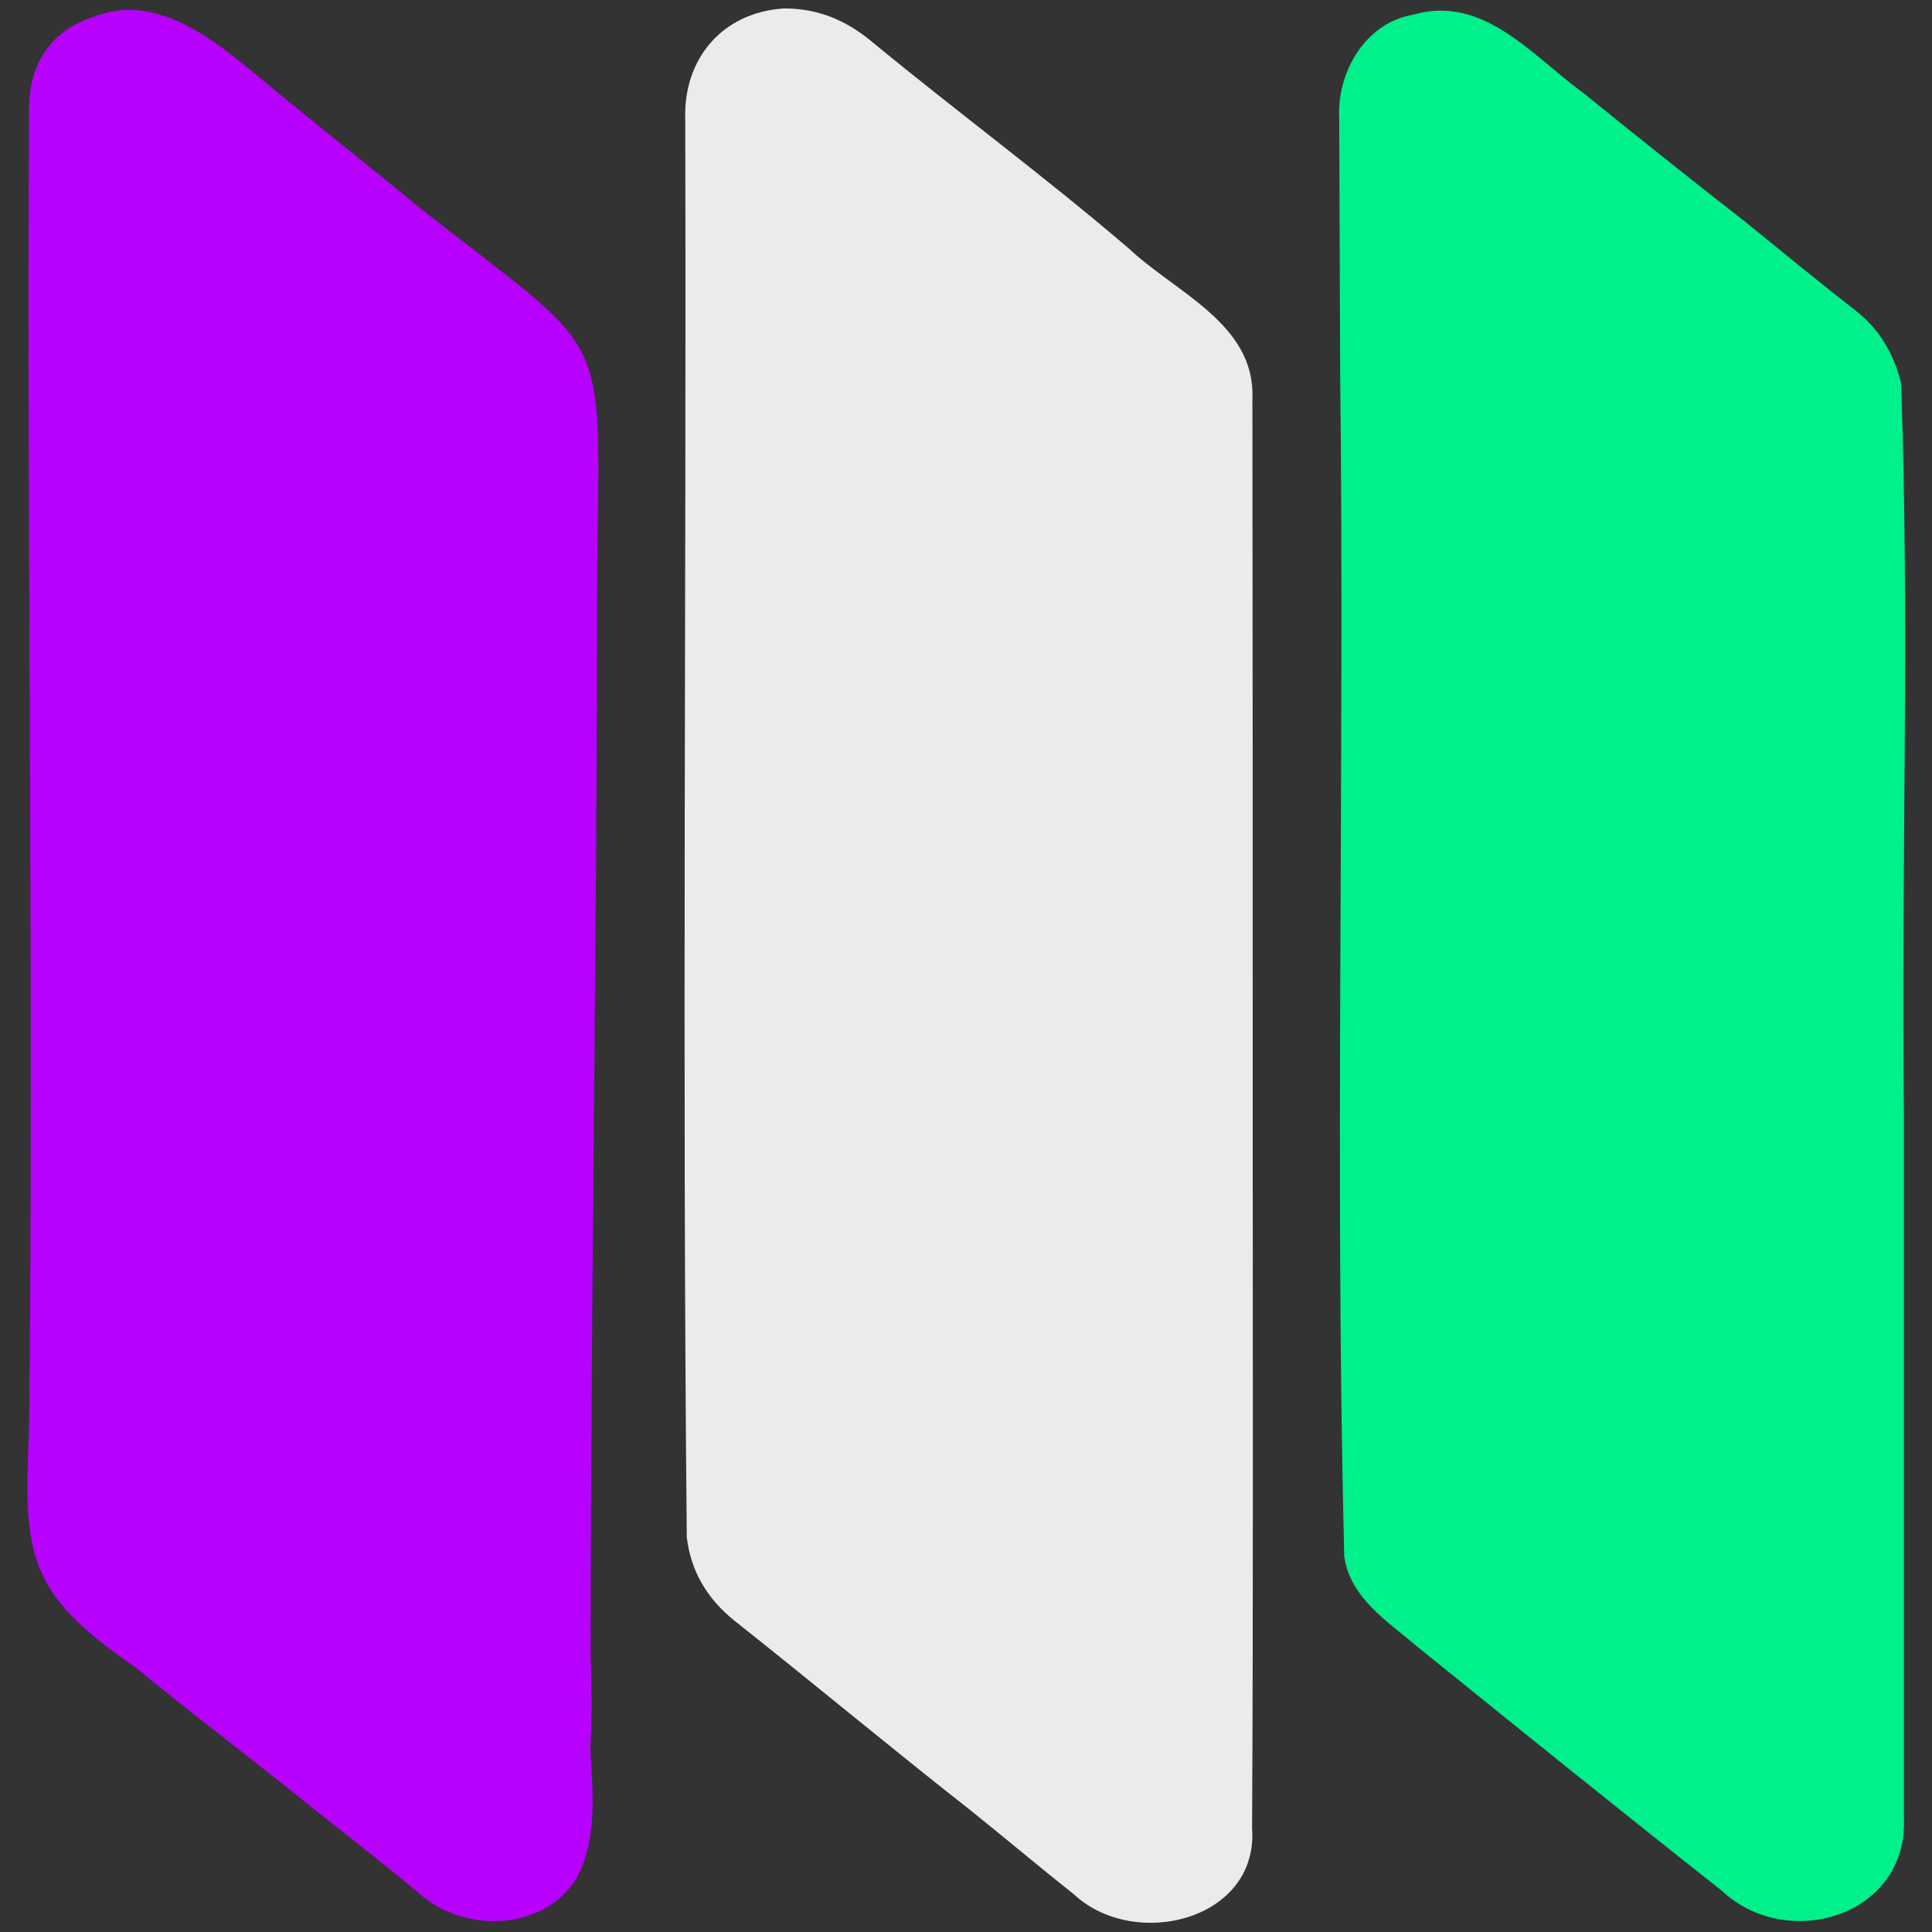
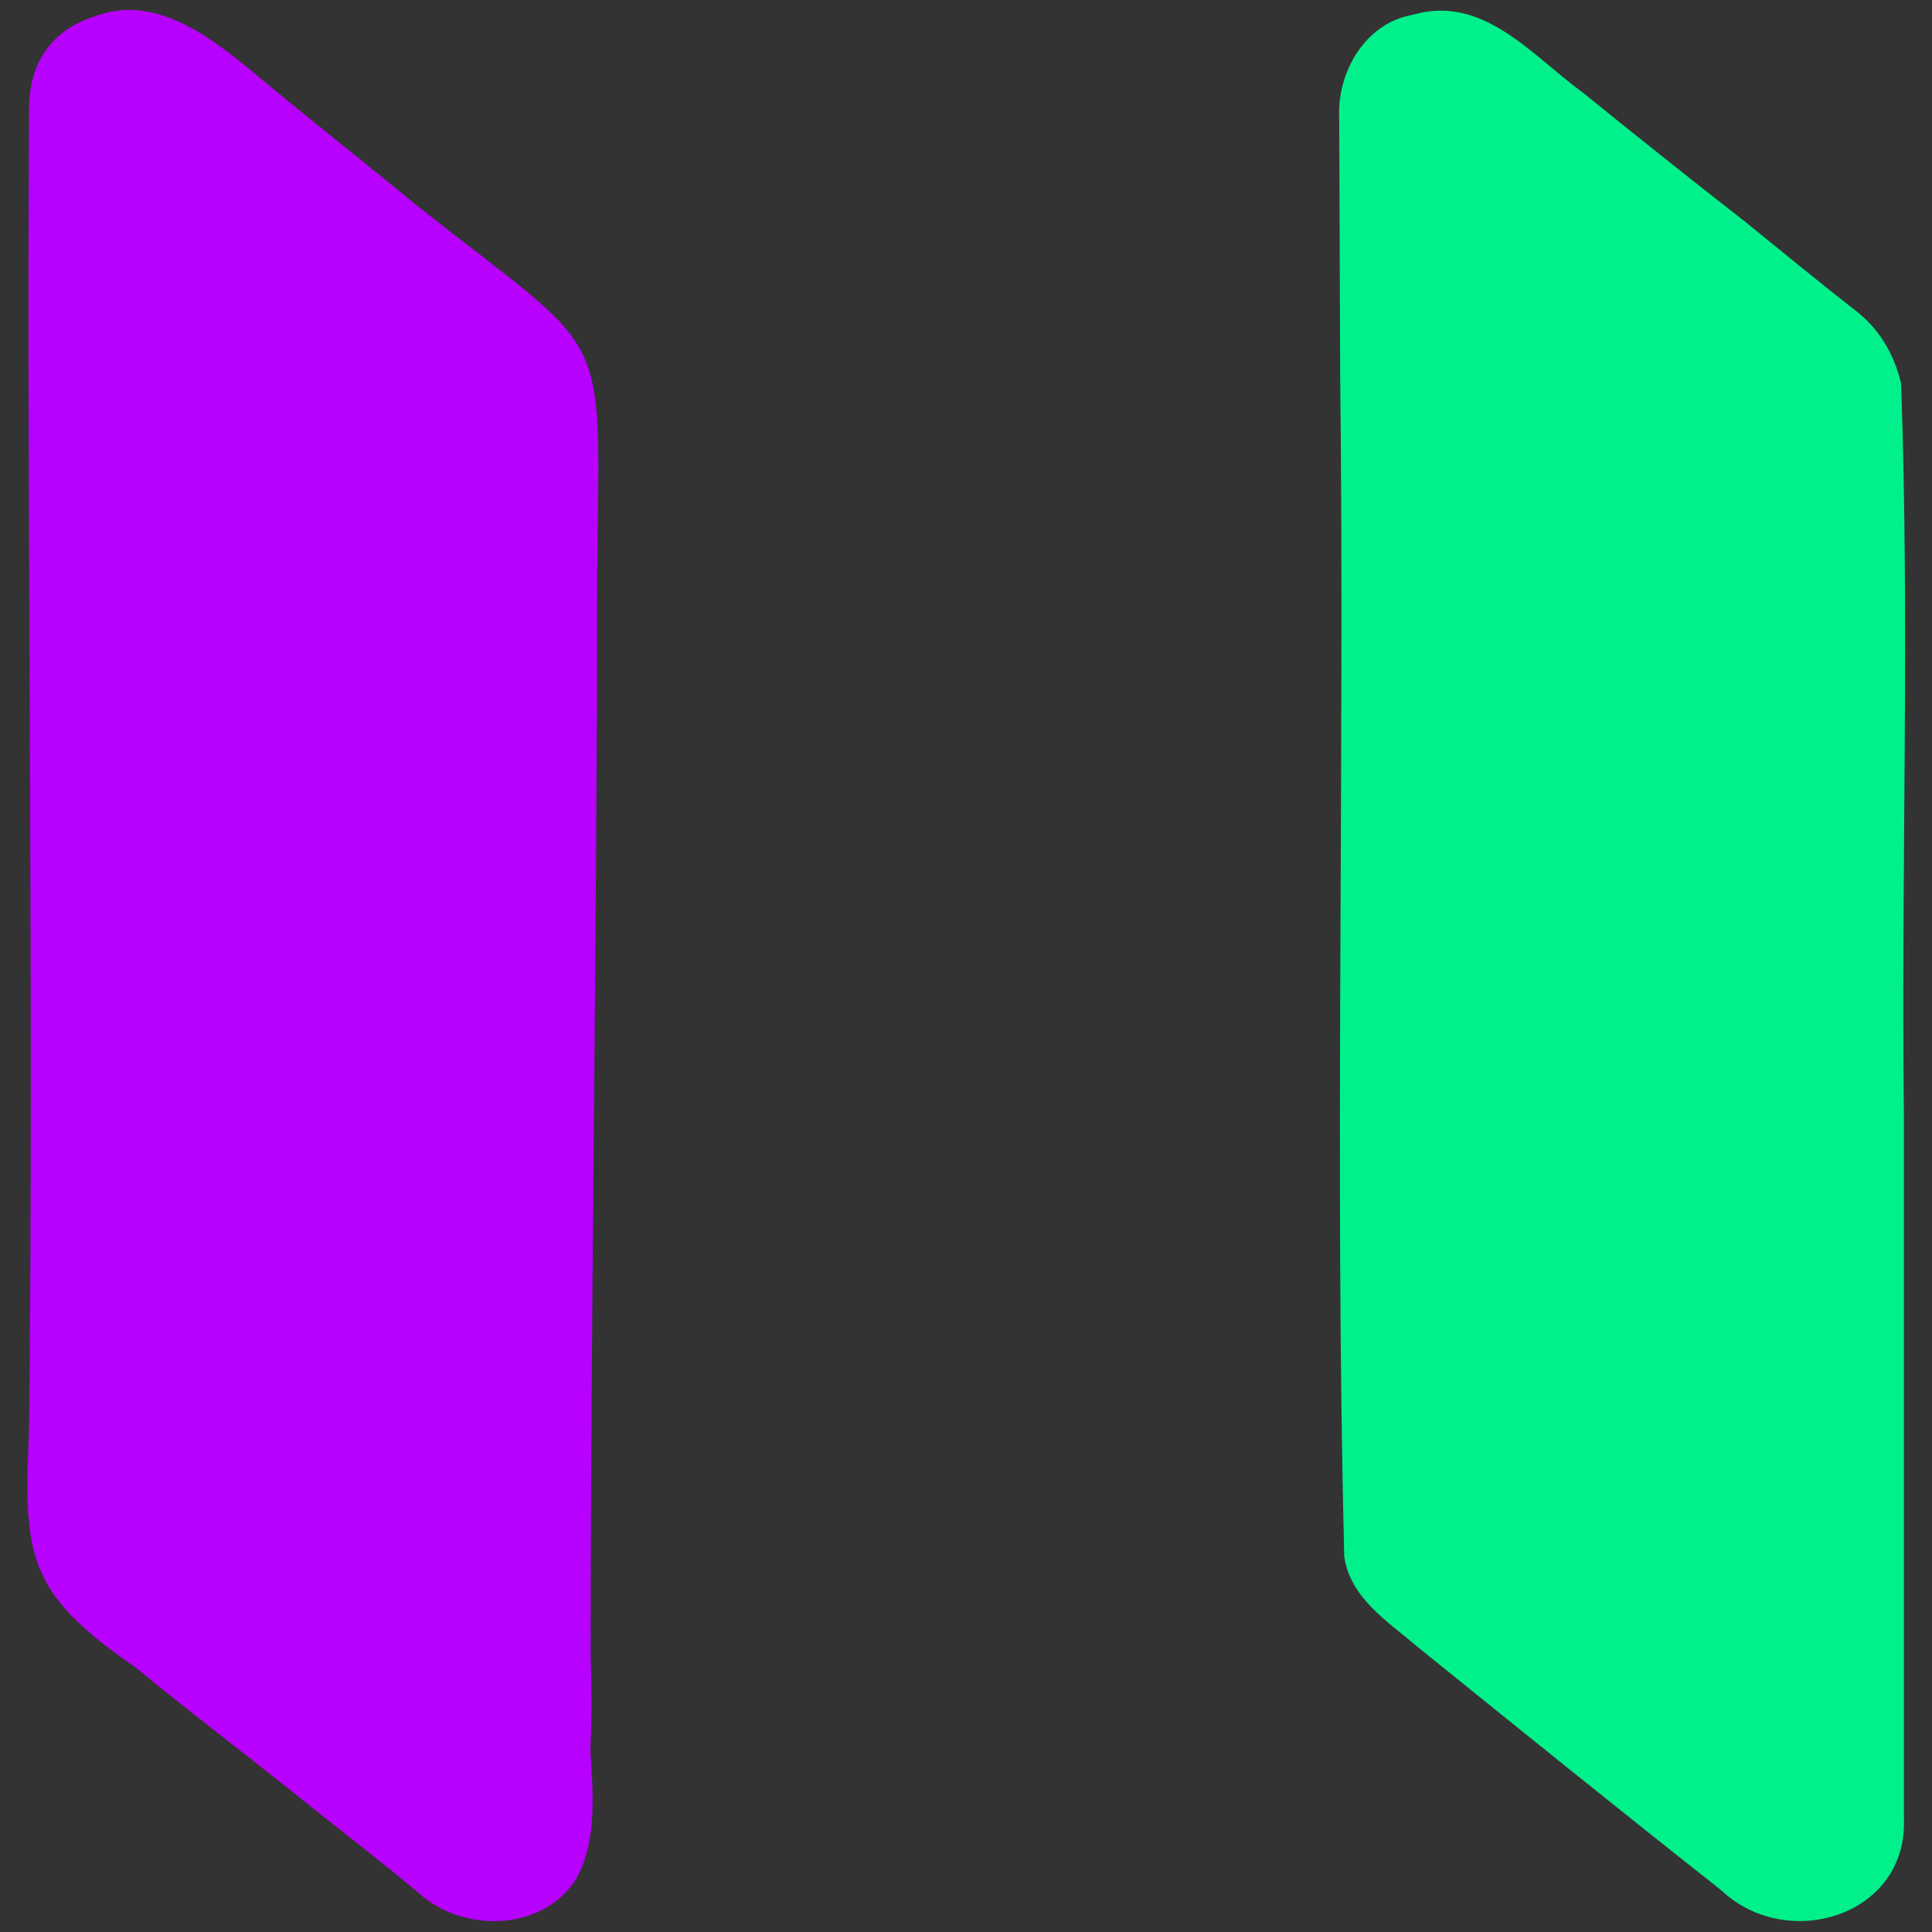
<svg xmlns="http://www.w3.org/2000/svg" version="1.1" id="Layer_1" x="0px" y="0px" viewBox="0 0 618.6 618.6" style="enable-background:new 0 0 618.6 618.6;" xml:space="preserve">
  <rect x="0" y="0" width="618.6" height="618.6" fill="#333333" stroke="none" />
  <style type="text/css">
	.st0{fill:#B700FE;}
	.st1{fill:#00F08B;}
	.st2{fill:#EBEBEB;}
</style>
  <g>
    <path class="st0" d="M191.2,182.7c0,115.5-2,230.9-2.1,346.4c0.3,10.3,0.5,20.6-0.1,30.9c0.8,13.8,2.4,28.8-4.4,41.4   c-10.5,17-36,17.7-50.3,4.9c-11.7-9.8-23.8-19.1-35.7-28.6c-18.3-14.8-37.1-28.9-55.3-43.9C8.6,510,7.5,498.1,9.3,457.7   c1.6-141-0.8-282,0-423c0-14,6.8-24.7,20.3-29.2C48.2-2,65.2,10.2,79.2,21.6c17.9,15,36.3,29.4,54.4,44.3   C196.1,115.4,192.1,102.2,191.2,182.7z" />
    <path class="st1" d="M609.6,356.4c0,75.3,0,150.6,0,225.9c1.3,31.1-37.3,42.9-58.4,23c-32.6-25.7-64.9-51.8-97.2-77.9   c-9.6-8.2-21.6-15.6-23.6-29c-3.1-126,0.2-252.4-1.3-378.5c-0.1-27.3-0.2-54.7-0.3-82c-0.8-14.7,8.3-30.6,23.7-33.2   C475-1.8,490.5,17.8,507,29.8c17,13.8,34.1,27.4,51.4,40.9c11.9,9.6,23.6,19.3,35.7,28.7c7.7,6,12.3,13.9,14.6,23.3   C611.5,200.4,608.7,278.6,609.6,356.4z" />
-     <path class="st2" d="M401.1,356.4c0,76.3,0.2,152.6-0.2,228.9c2.2,29.5-37.6,39.4-57.1,21.2c-11.1-8.8-22-18-33.1-26.9   c-25.5-20-50.3-40.7-75.7-60.8c-8.5-6.9-13.8-15.6-15.1-26.6c-1.5-151.3-0.1-302.8-0.5-454.1c-0.6-19.4,12-34.2,31.7-35.4   c10.7,0,19.7,3.7,28,10.6c27.3,22.5,55.8,43.5,82.6,66.5c14.8,13.9,40.2,24,39.3,47.7C401.1,203.8,401.1,280.1,401.1,356.4z" />
  </g>
</svg>